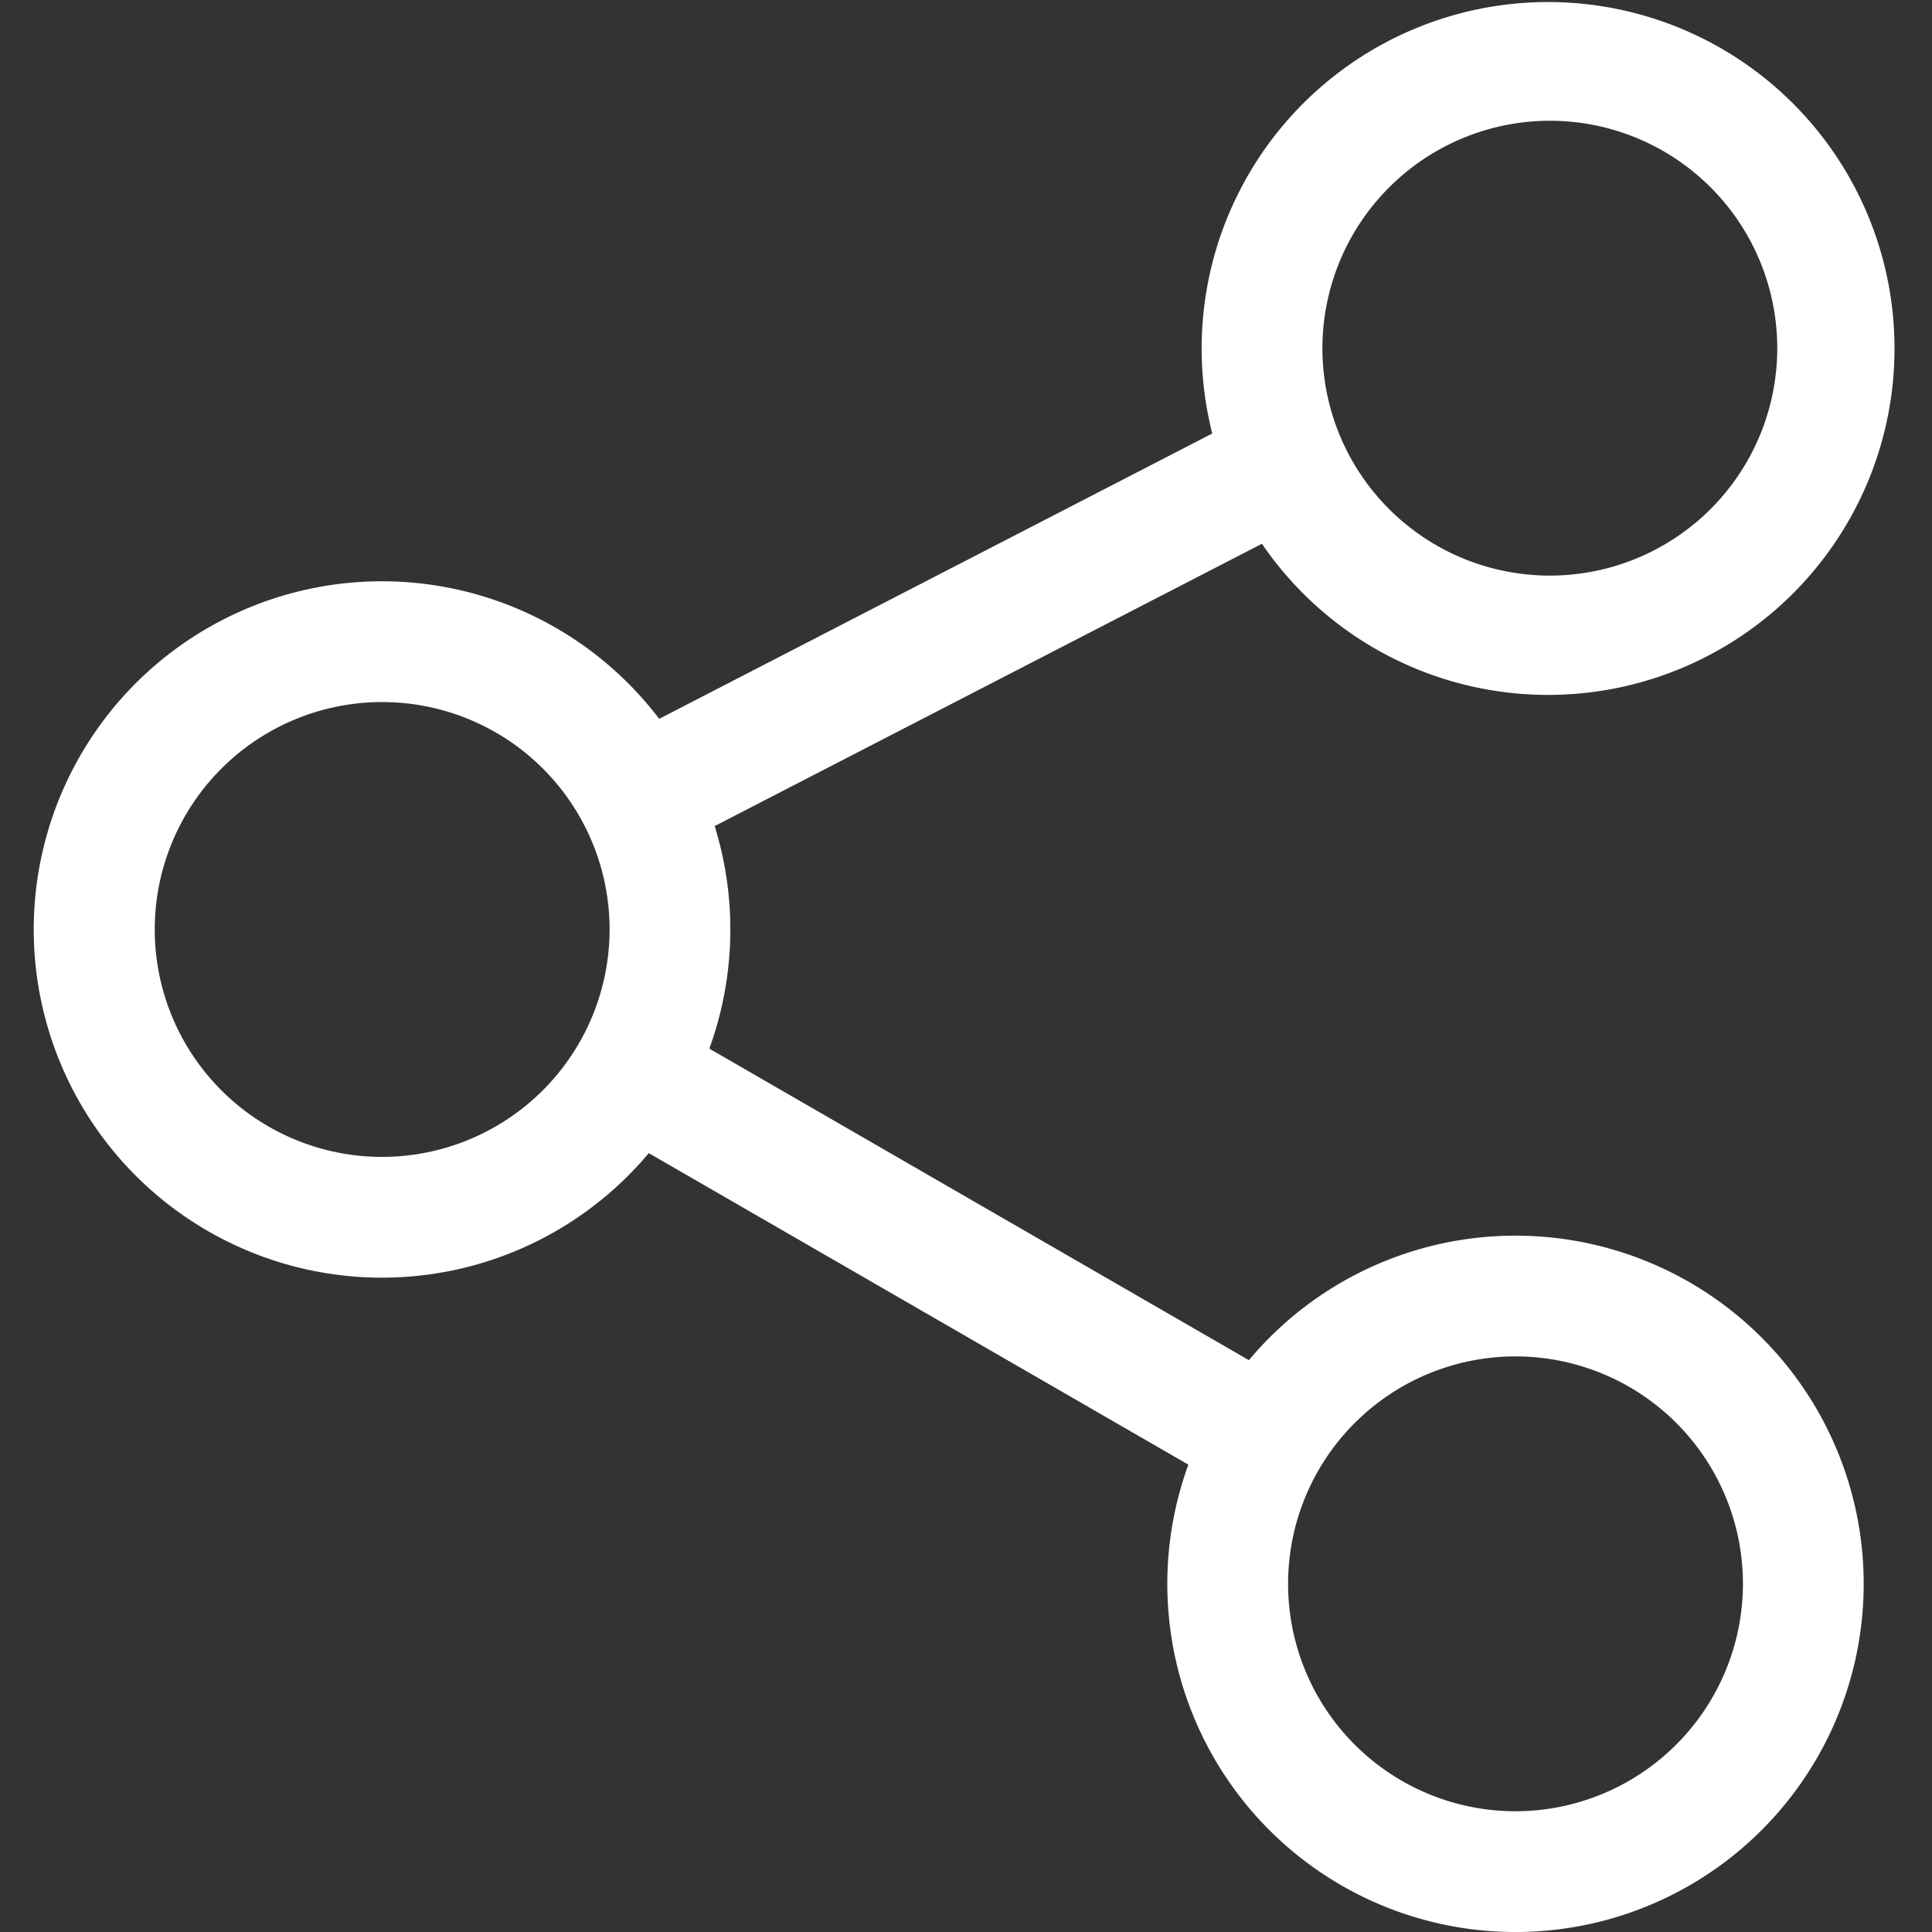
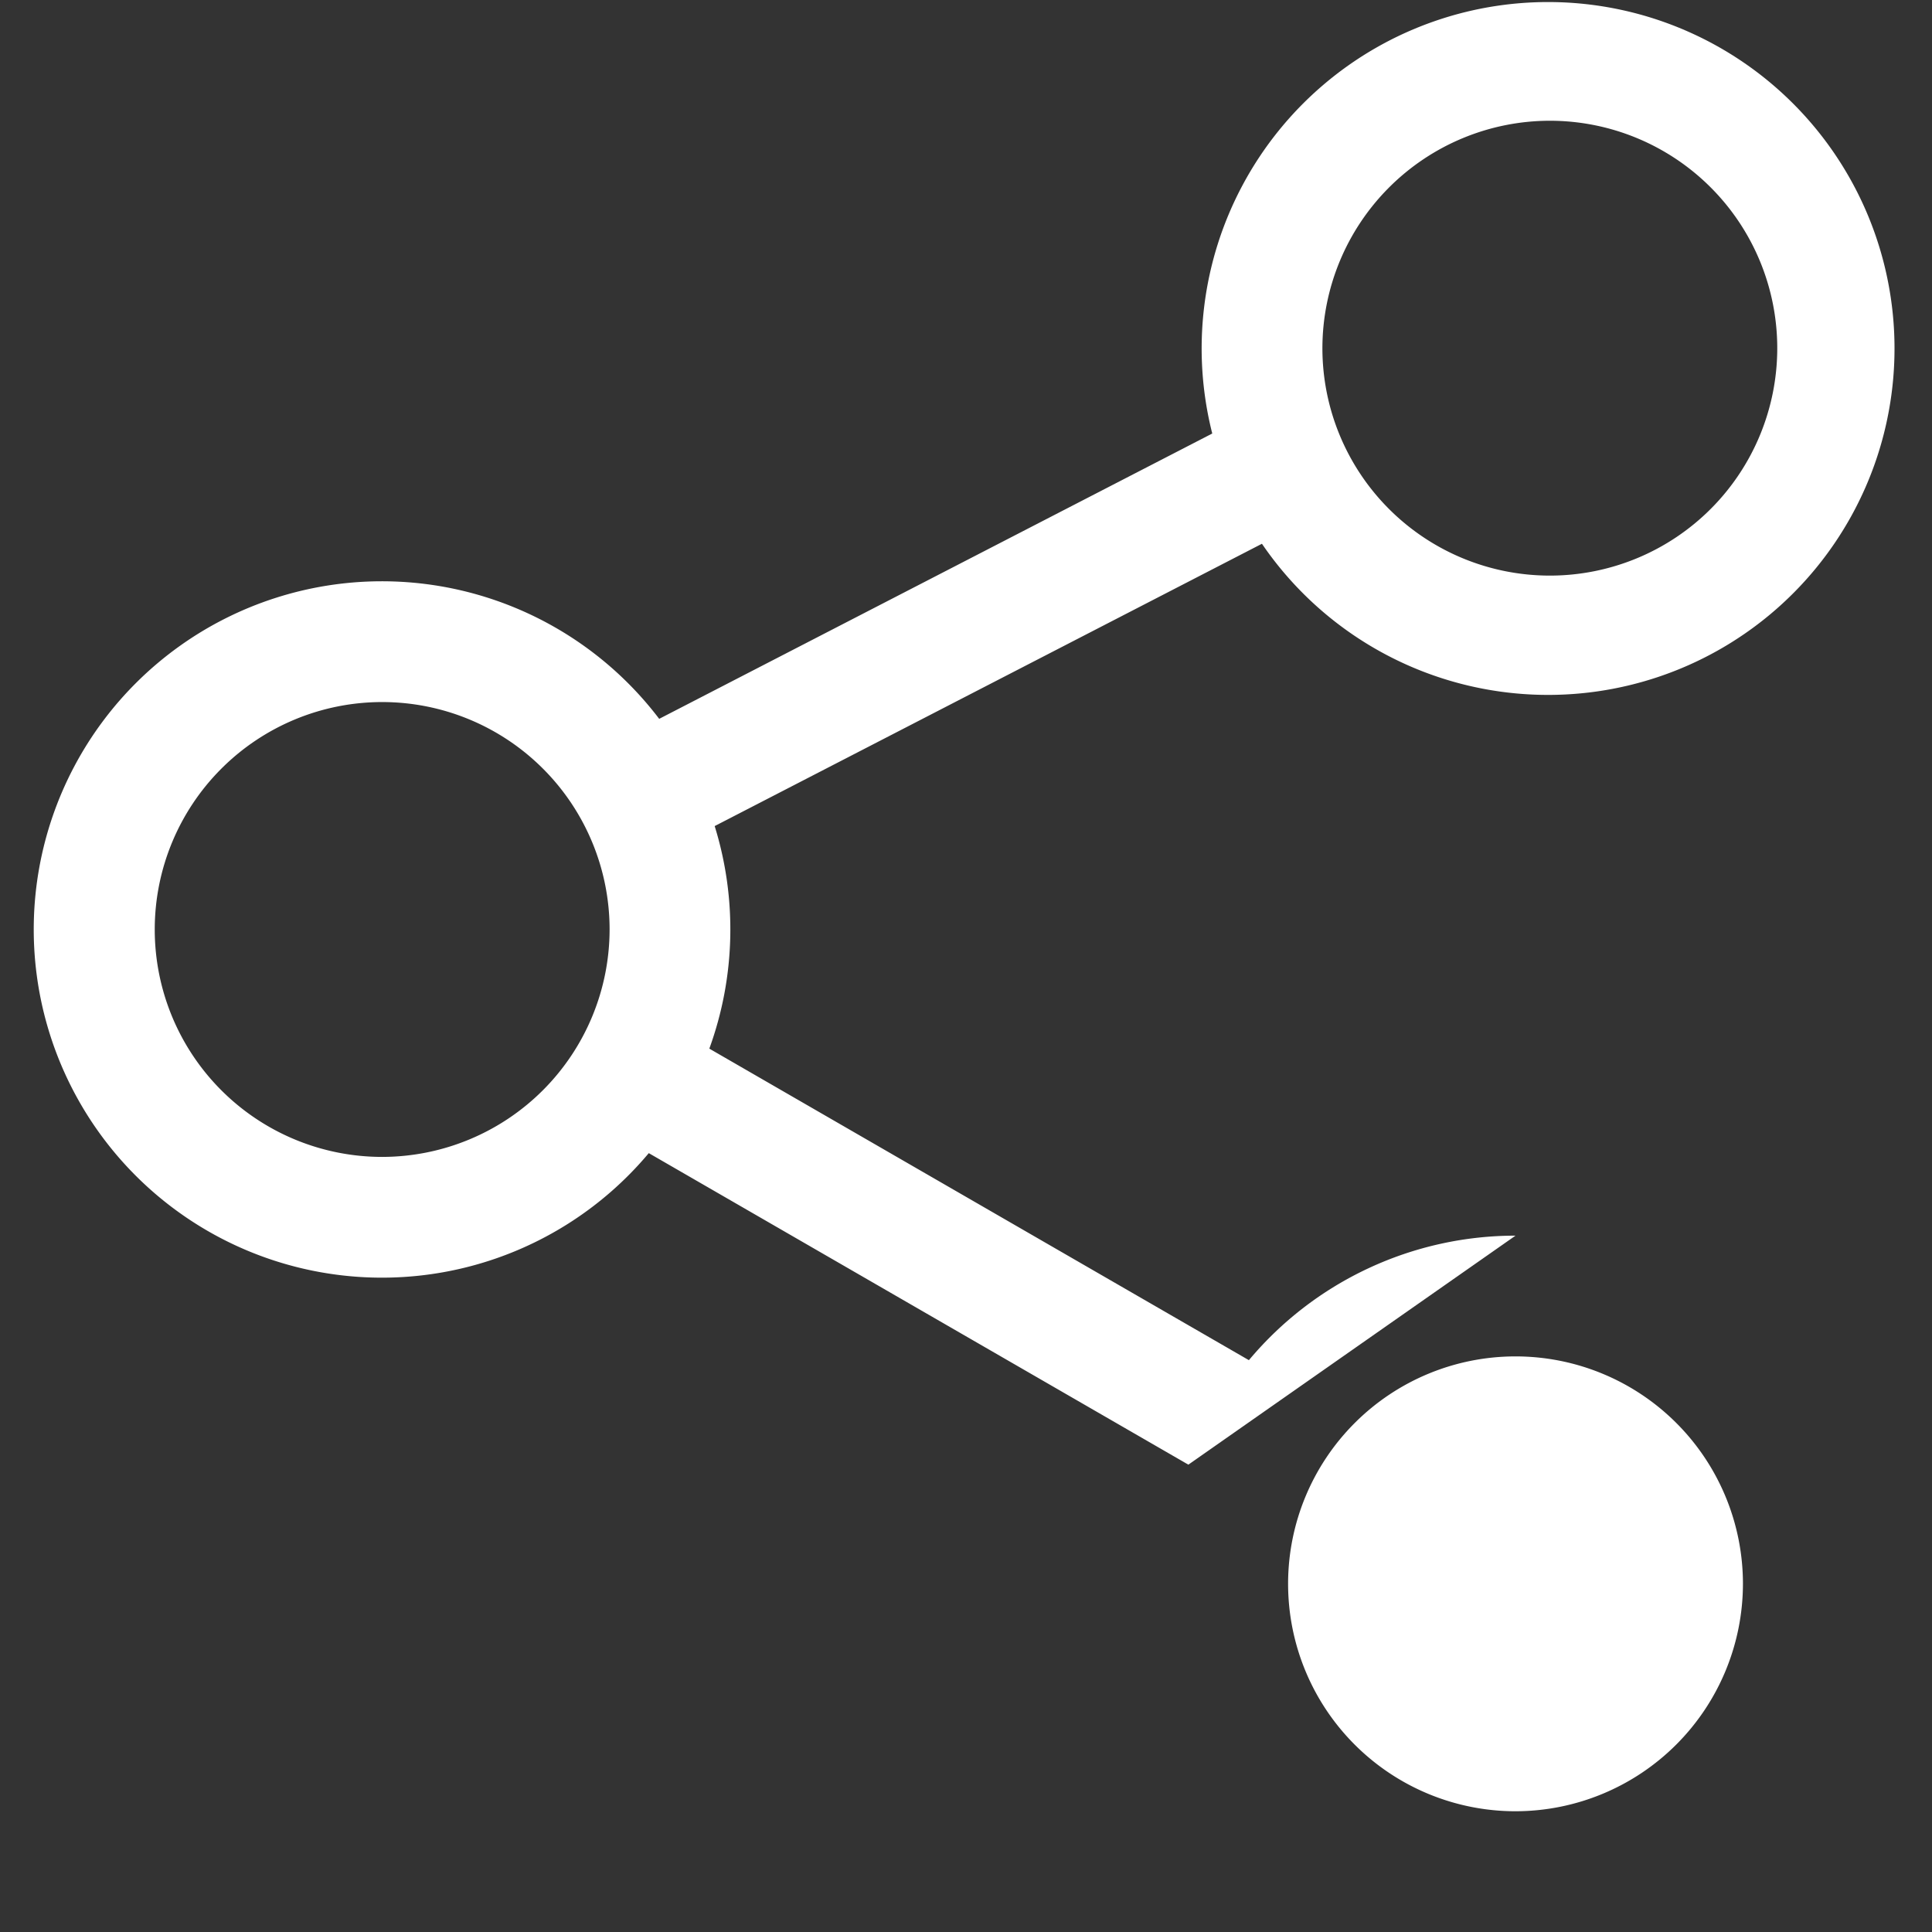
<svg xmlns="http://www.w3.org/2000/svg" xmlns:ns1="http://sodipodi.sourceforge.net/DTD/sodipodi-0.dtd" xmlns:ns2="http://www.inkscape.org/namespaces/inkscape" id="Layer_1" height="512" viewBox="0 0 512 512" width="512" data-name="Layer 1" version="1.1" ns1:docname="share_4121466.svg" ns2:version="1.2.2 (b0a8486541, 2022-12-01)">
  <rect x="0" y="0" width="512" height="512" fill="#333333" stroke="none" />
  <defs id="defs7" />
  <ns1:namedview id="namedview5" pagecolor="#ffffff" bordercolor="#000000" borderopacity="0.25" ns2:showpageshadow="2" ns2:pageopacity="0.0" ns2:pagecheckerboard="0" ns2:deskcolor="#d1d1d1" showgrid="false" ns2:zoom="1.7011719" ns2:cx="207.2101" ns2:cy="256.58783" ns2:window-width="1920" ns2:window-height="1008" ns2:window-x="0" ns2:window-y="0" ns2:window-maximized="1" ns2:current-layer="Layer_1" />
-   <path d="m401.628 327.46a92.109 92.109 0 0 0 -70.657 33l-142.991-82.56a92.4 92.4 0 0 0 1.416-58.982l145.031-74.816a91.808 91.808 0 1 0 -13.167-29.215l-146.567 75.613a92.275 92.275 0 1 0 -2.757 115.093l142.991 82.555a92.273 92.273 0 1 0 86.7-60.687zm9.094-295.46a60.27 60.27 0 1 1 -60.271 60.271 60.338 60.338 0 0 1 60.271-60.271zm-309.443 274.593a60.27 60.27 0 1 1 60.27-60.27 60.338 60.338 0 0 1 -60.27 60.27zm300.349 173.407a60.27 60.27 0 1 1 60.27-60.271 60.338 60.338 0 0 1 -60.27 60.271z" id="path2" style="fill:#ffffff" />
+   <path d="m401.628 327.46a92.109 92.109 0 0 0 -70.657 33l-142.991-82.56a92.4 92.4 0 0 0 1.416-58.982l145.031-74.816a91.808 91.808 0 1 0 -13.167-29.215l-146.567 75.613a92.275 92.275 0 1 0 -2.757 115.093l142.991 82.555zm9.094-295.46a60.27 60.27 0 1 1 -60.271 60.271 60.338 60.338 0 0 1 60.271-60.271zm-309.443 274.593a60.27 60.27 0 1 1 60.27-60.27 60.338 60.338 0 0 1 -60.27 60.27zm300.349 173.407a60.27 60.27 0 1 1 60.27-60.271 60.338 60.338 0 0 1 -60.27 60.271z" id="path2" style="fill:#ffffff" />
</svg>